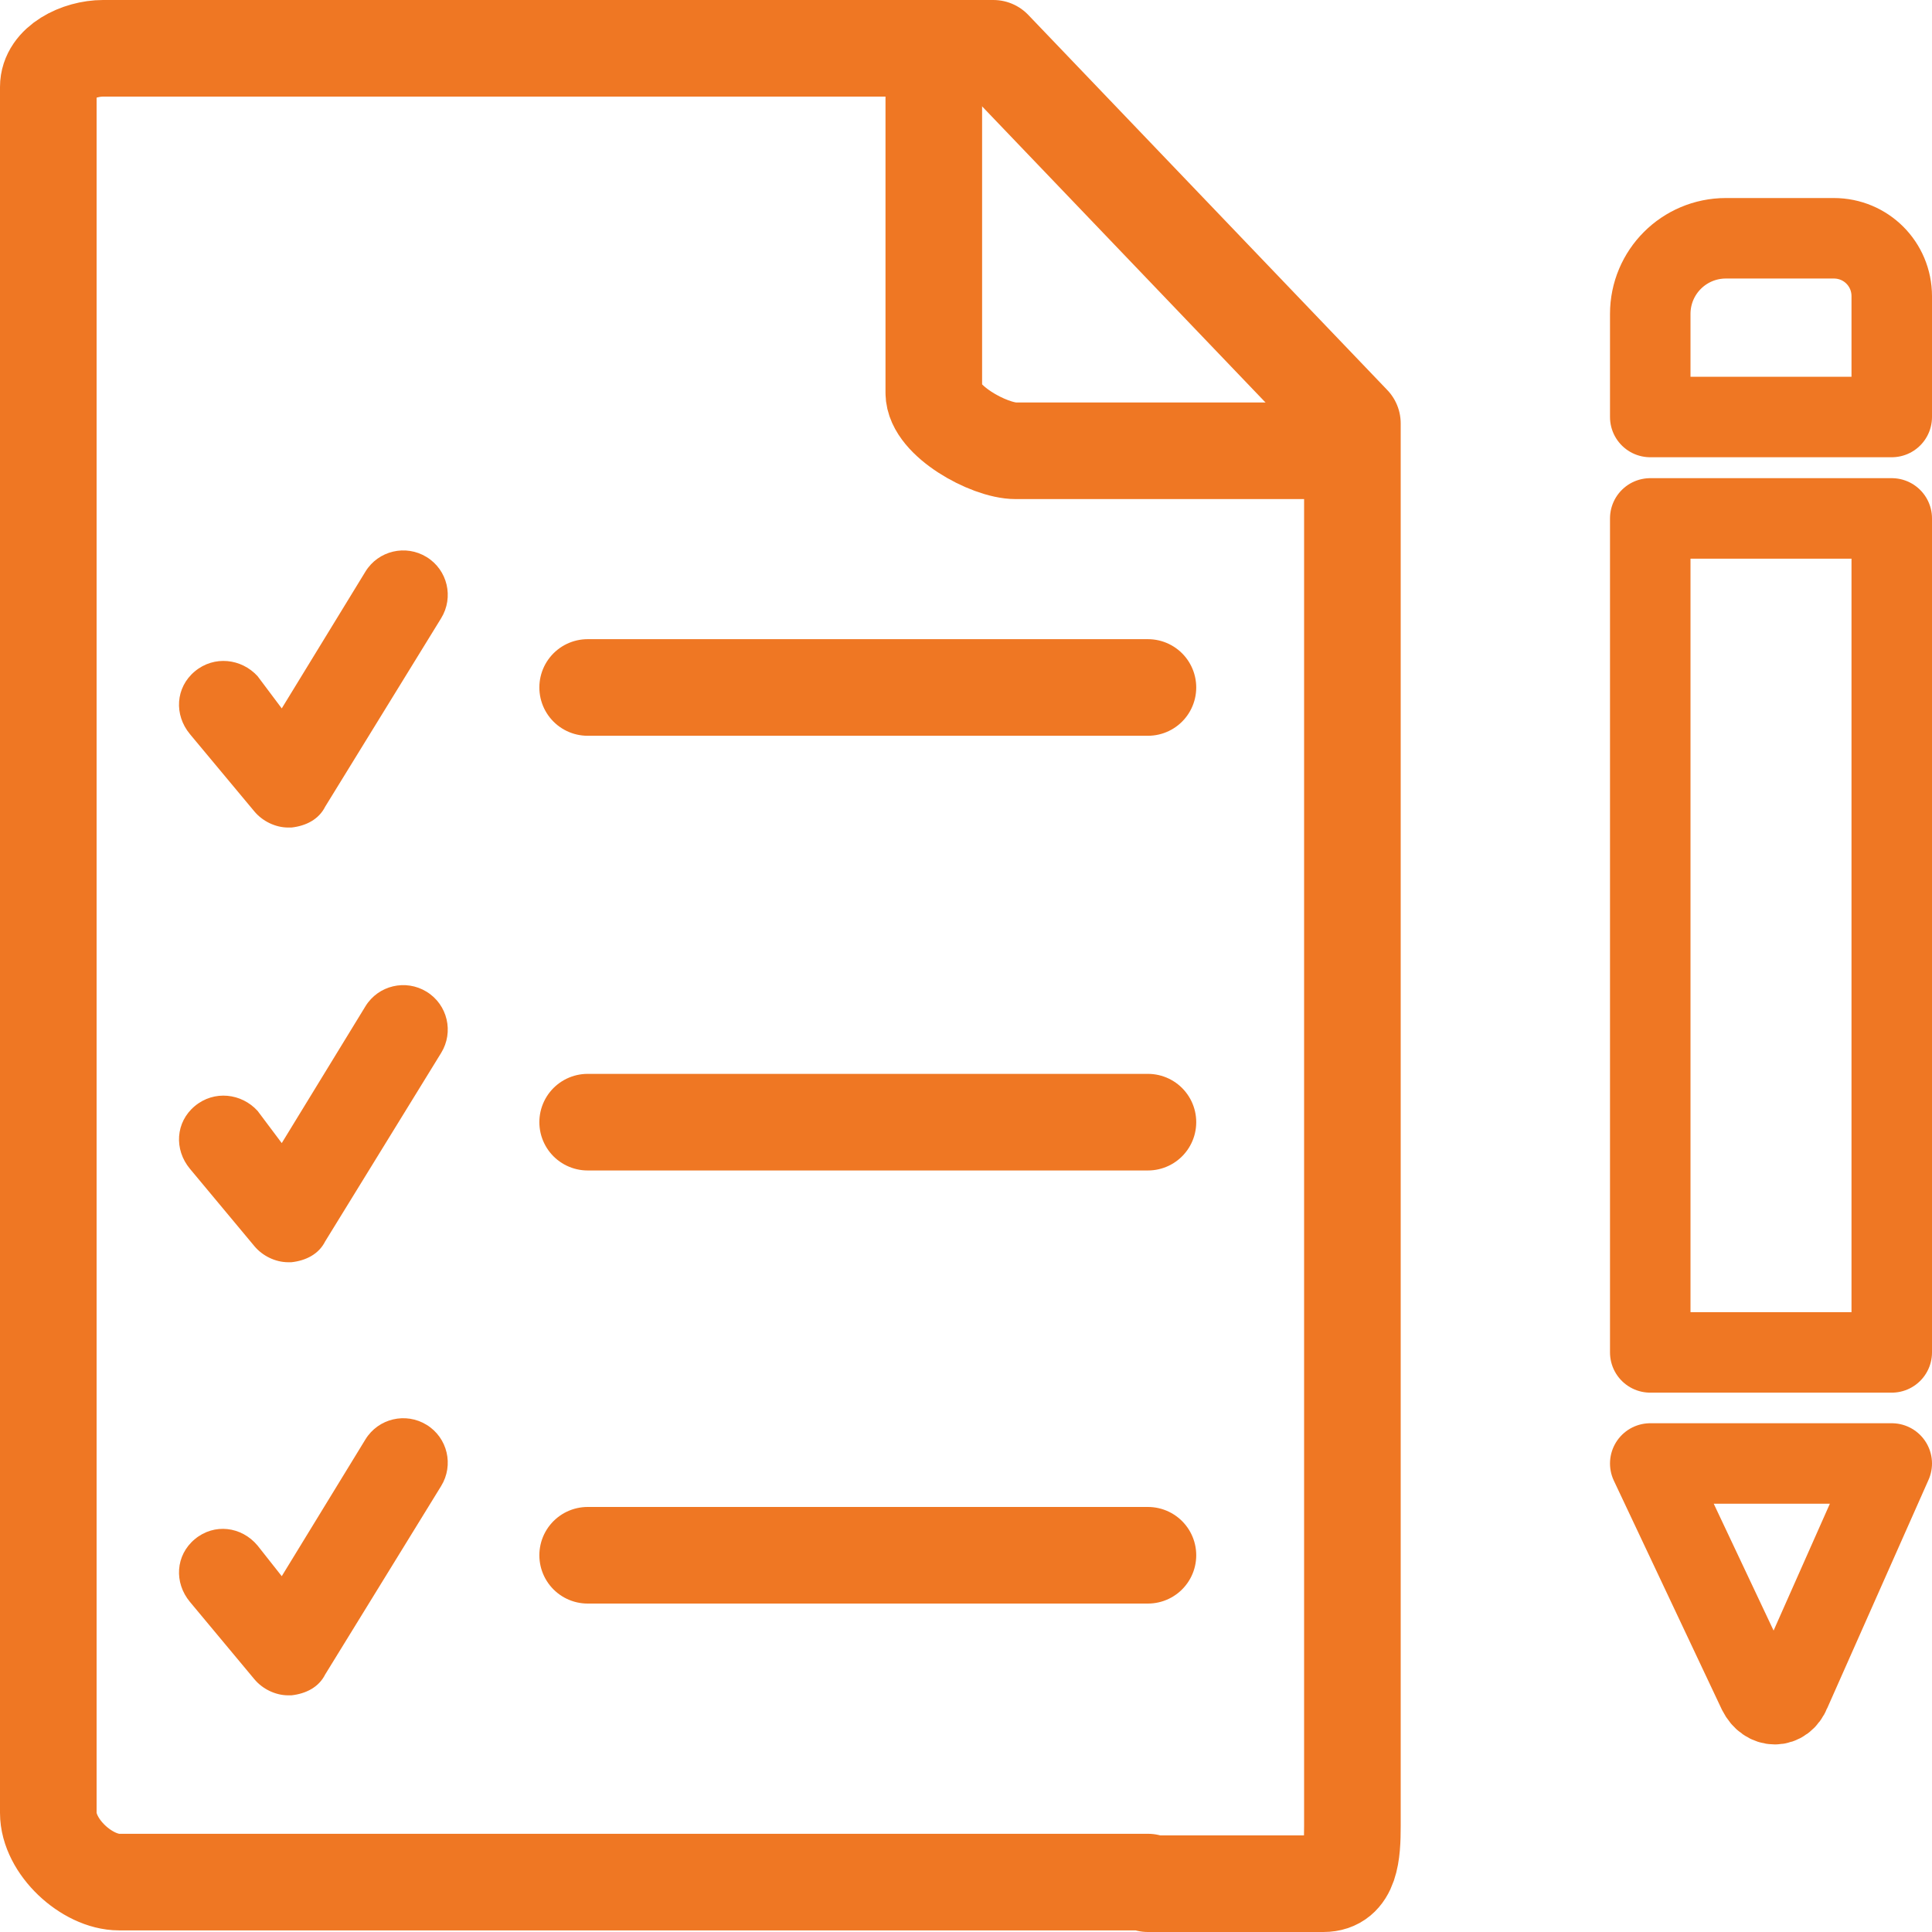
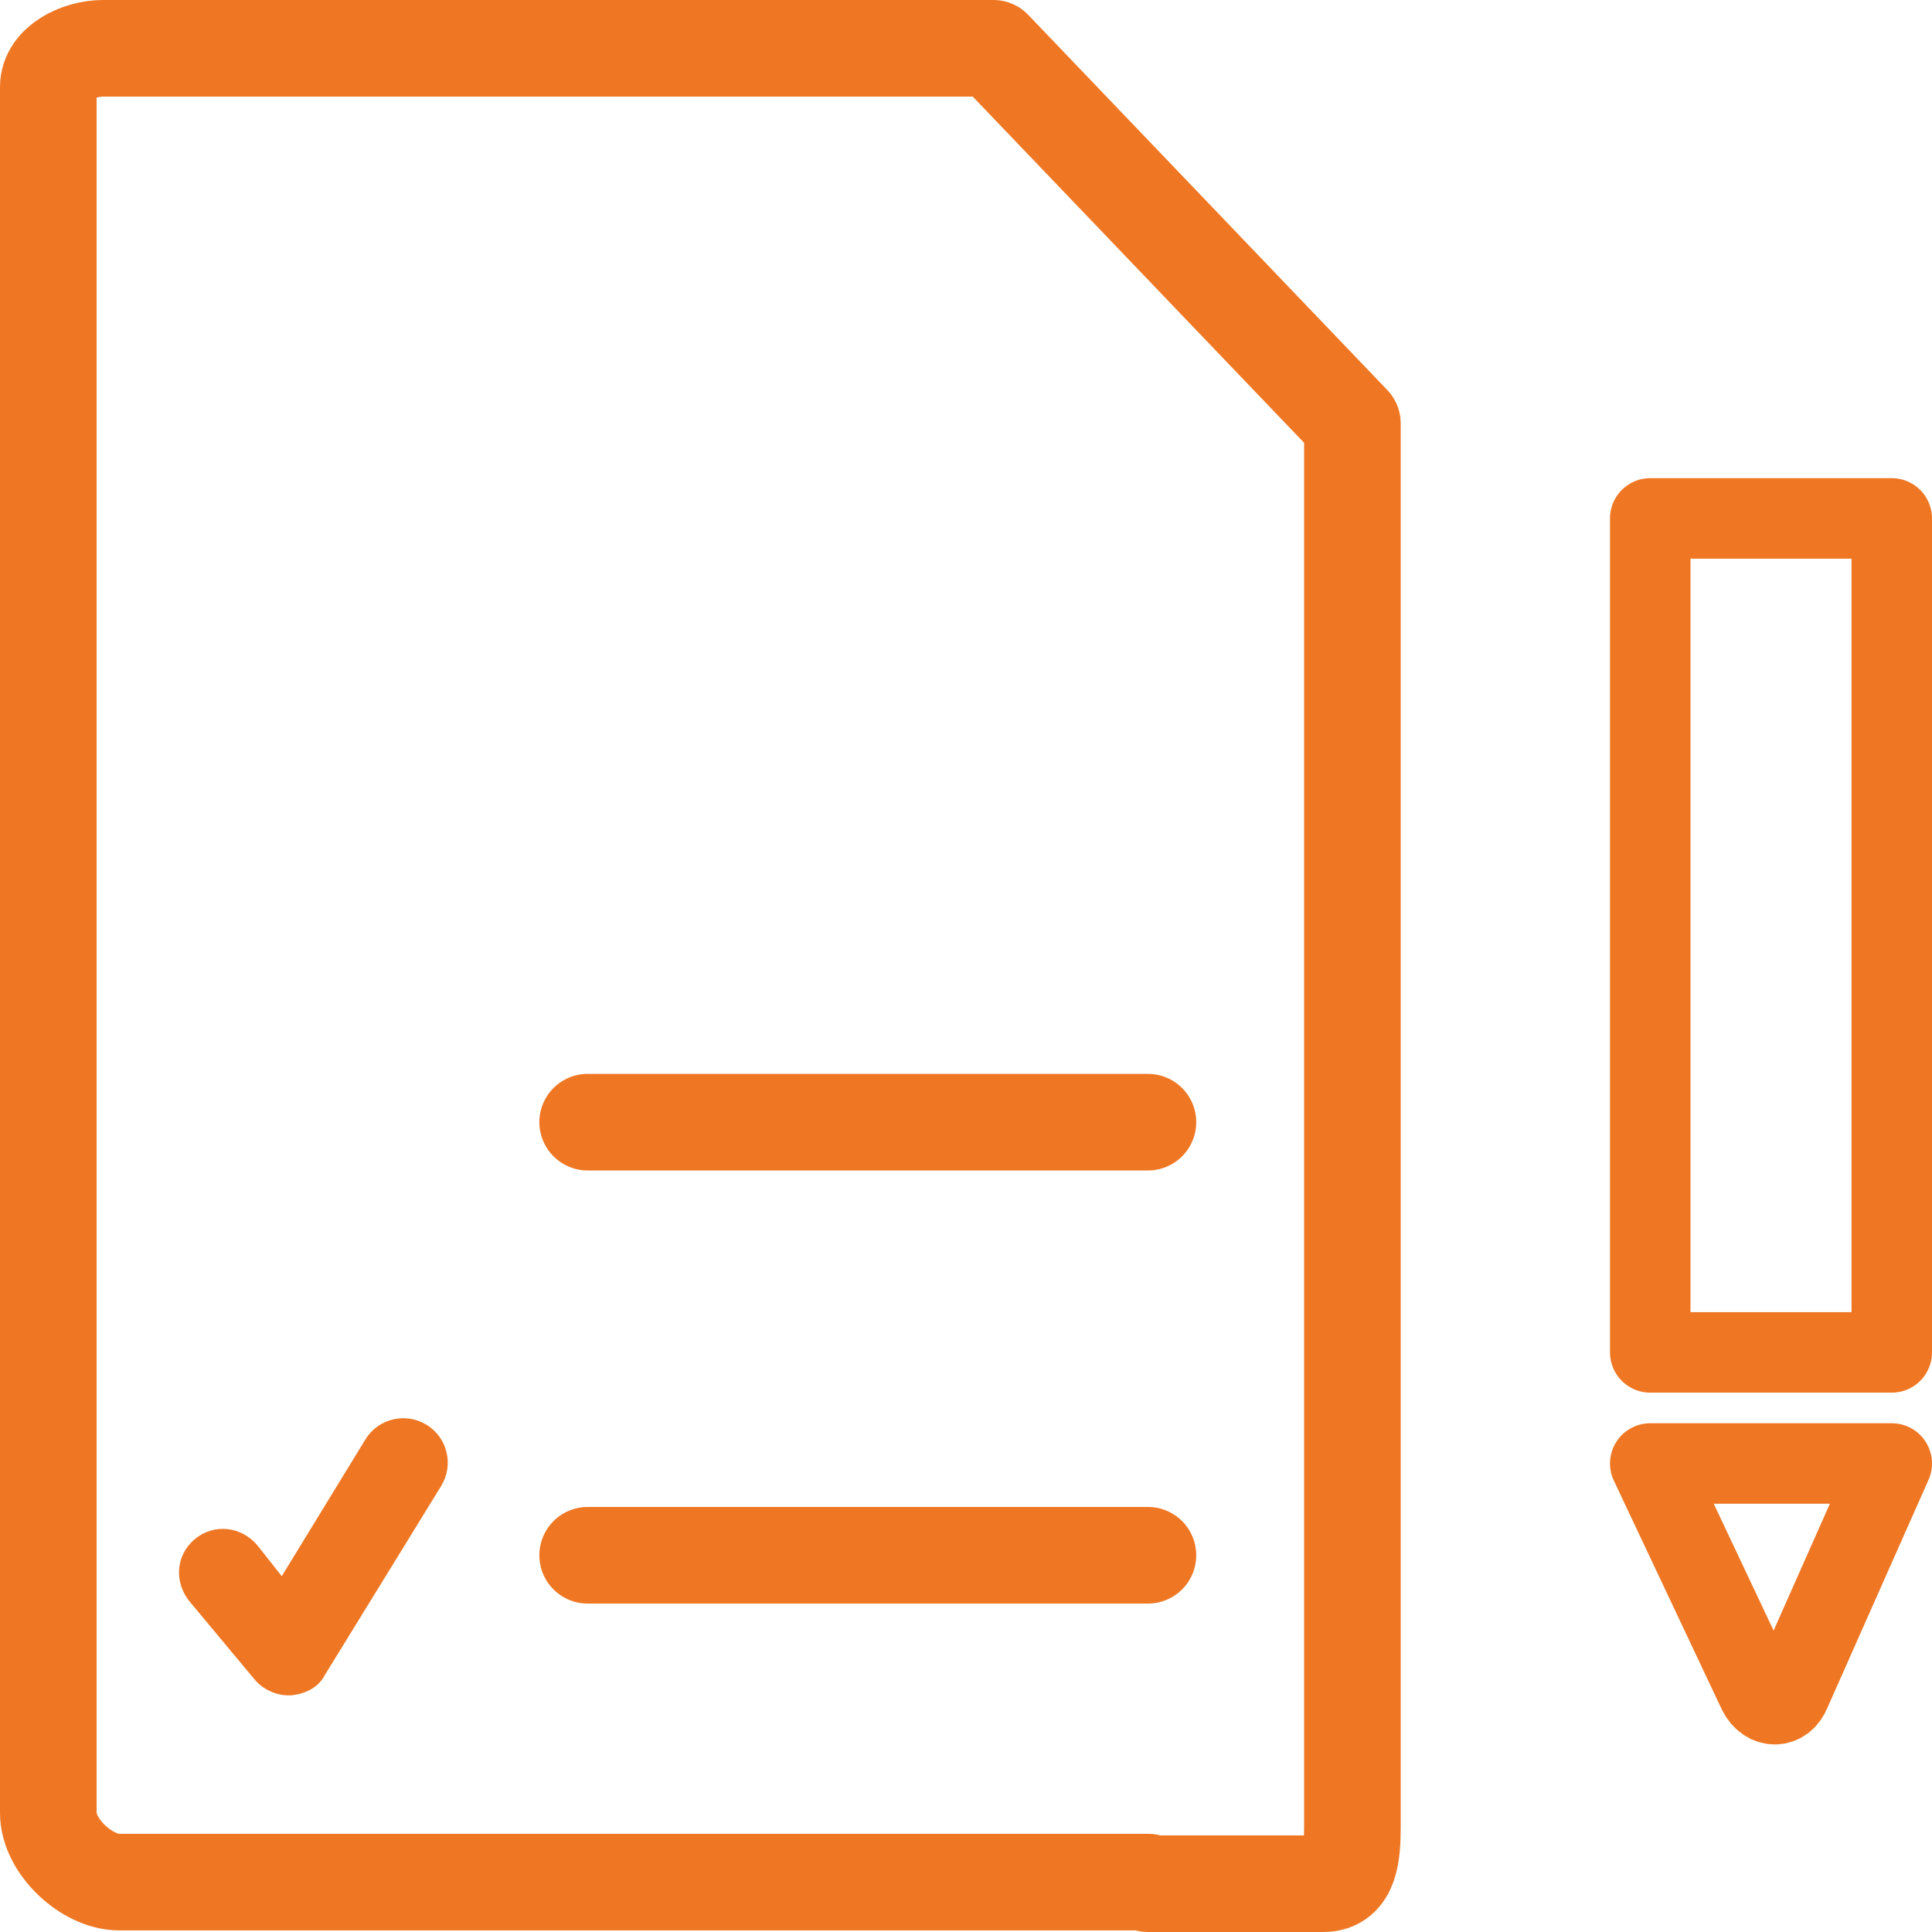
<svg xmlns="http://www.w3.org/2000/svg" version="1.1" id="_x38_6_x5F_ico_x5F_desc" x="0px" y="0px" viewBox="0 0 120 120" style="enable-background:new 0 0 120 120;" xml:space="preserve">
  <style type="text/css">
	.st0{fill:none;stroke:#EF7723;stroke-width:6;stroke-linecap:round;stroke-linejoin:round;stroke-miterlimit:10;}
	.st1{fill:#EF7723;stroke:#EF7723;stroke-width:6;stroke-linecap:round;stroke-linejoin:round;stroke-miterlimit:10;}
	.st2{fill:#EF7723;}
	.st3{fill:none;stroke:#EF7723;stroke-width:5;stroke-linecap:round;stroke-linejoin:round;stroke-miterlimit:10;}
	.st4{fill:#1EC435;}
</style>
  <g>
-     <line class="st0" x1="36.5" y1="42.7" x2="71.3" y2="42.7" />
    <line class="st0" x1="36.5" y1="69.7" x2="71.3" y2="69.7" />
    <line class="st1" x1="36.5" y1="96.6" x2="71.3" y2="96.6" />
    <path class="st0" d="M71.3,117h10.9c1.7,0,1.8-1.9,1.8-3.6V26.3L61.7,3H6.4C4.9,3,3,3.9,3,5.4v107.2c0,2.1,2.4,4.3,4.4,4.3h42.8   H71.3z" />
-     <path class="st0" d="M63.1,28c-1.7,0-5.1-1.9-5.1-3.7V5.6v18.8C58,26.1,61.4,28,63.1,28h19.1H63.1z" />
-     <path class="st2" d="M12.1,41.7c-1.2,1-1.3,2.7-0.3,3.9l4,4.8c0.5,0.6,1.3,1,2.1,1c0.1,0,0.1,0,0.2,0c0.9-0.1,1.7-0.5,2.1-1.3   l7.2-11.7c0.8-1.3,0.4-3-0.9-3.8c-1.3-0.8-3-0.4-3.8,0.9l-5.2,8.5L16,42C15,40.9,13.3,40.7,12.1,41.7z" />
-     <path class="st2" d="M12.1,68.7c-1.2,1-1.3,2.7-0.3,3.9l4,4.8c0.5,0.6,1.3,1,2.1,1c0.1,0,0.1,0,0.2,0c0.9-0.1,1.7-0.5,2.1-1.3   l7.2-11.7c0.8-1.3,0.4-3-0.9-3.8c-1.3-0.8-3-0.4-3.8,0.9l-5.2,8.5L16,69C15,67.9,13.3,67.7,12.1,68.7z" />
    <path class="st2" d="M12.1,95.6c-1.2,1-1.3,2.7-0.3,3.9l4,4.8c0.5,0.6,1.3,1,2.1,1c0.1,0,0.1,0,0.2,0c0.9-0.1,1.7-0.5,2.1-1.3   l7.2-11.7c0.8-1.3,0.4-3-0.9-3.8c-1.3-0.8-3-0.4-3.8,0.9l-5.2,8.5L16,96C15,94.8,13.3,94.6,12.1,95.6z" />
  </g>
  <rect x="102.5" y="32.2" class="st3" width="15" height="51.8" />
-   <path class="st3" d="M113.9,14.8l-6.7,0c-2.6,0-4.7,2.1-4.7,4.7v6.4h15v-7.5C117.5,16.4,115.9,14.8,113.9,14.8z" />
  <path class="st3" d="M109.2,105.1c0.5,1,1.6,1,2,0l6.3-14.2l-15,0L109.2,105.1z" />
</svg>